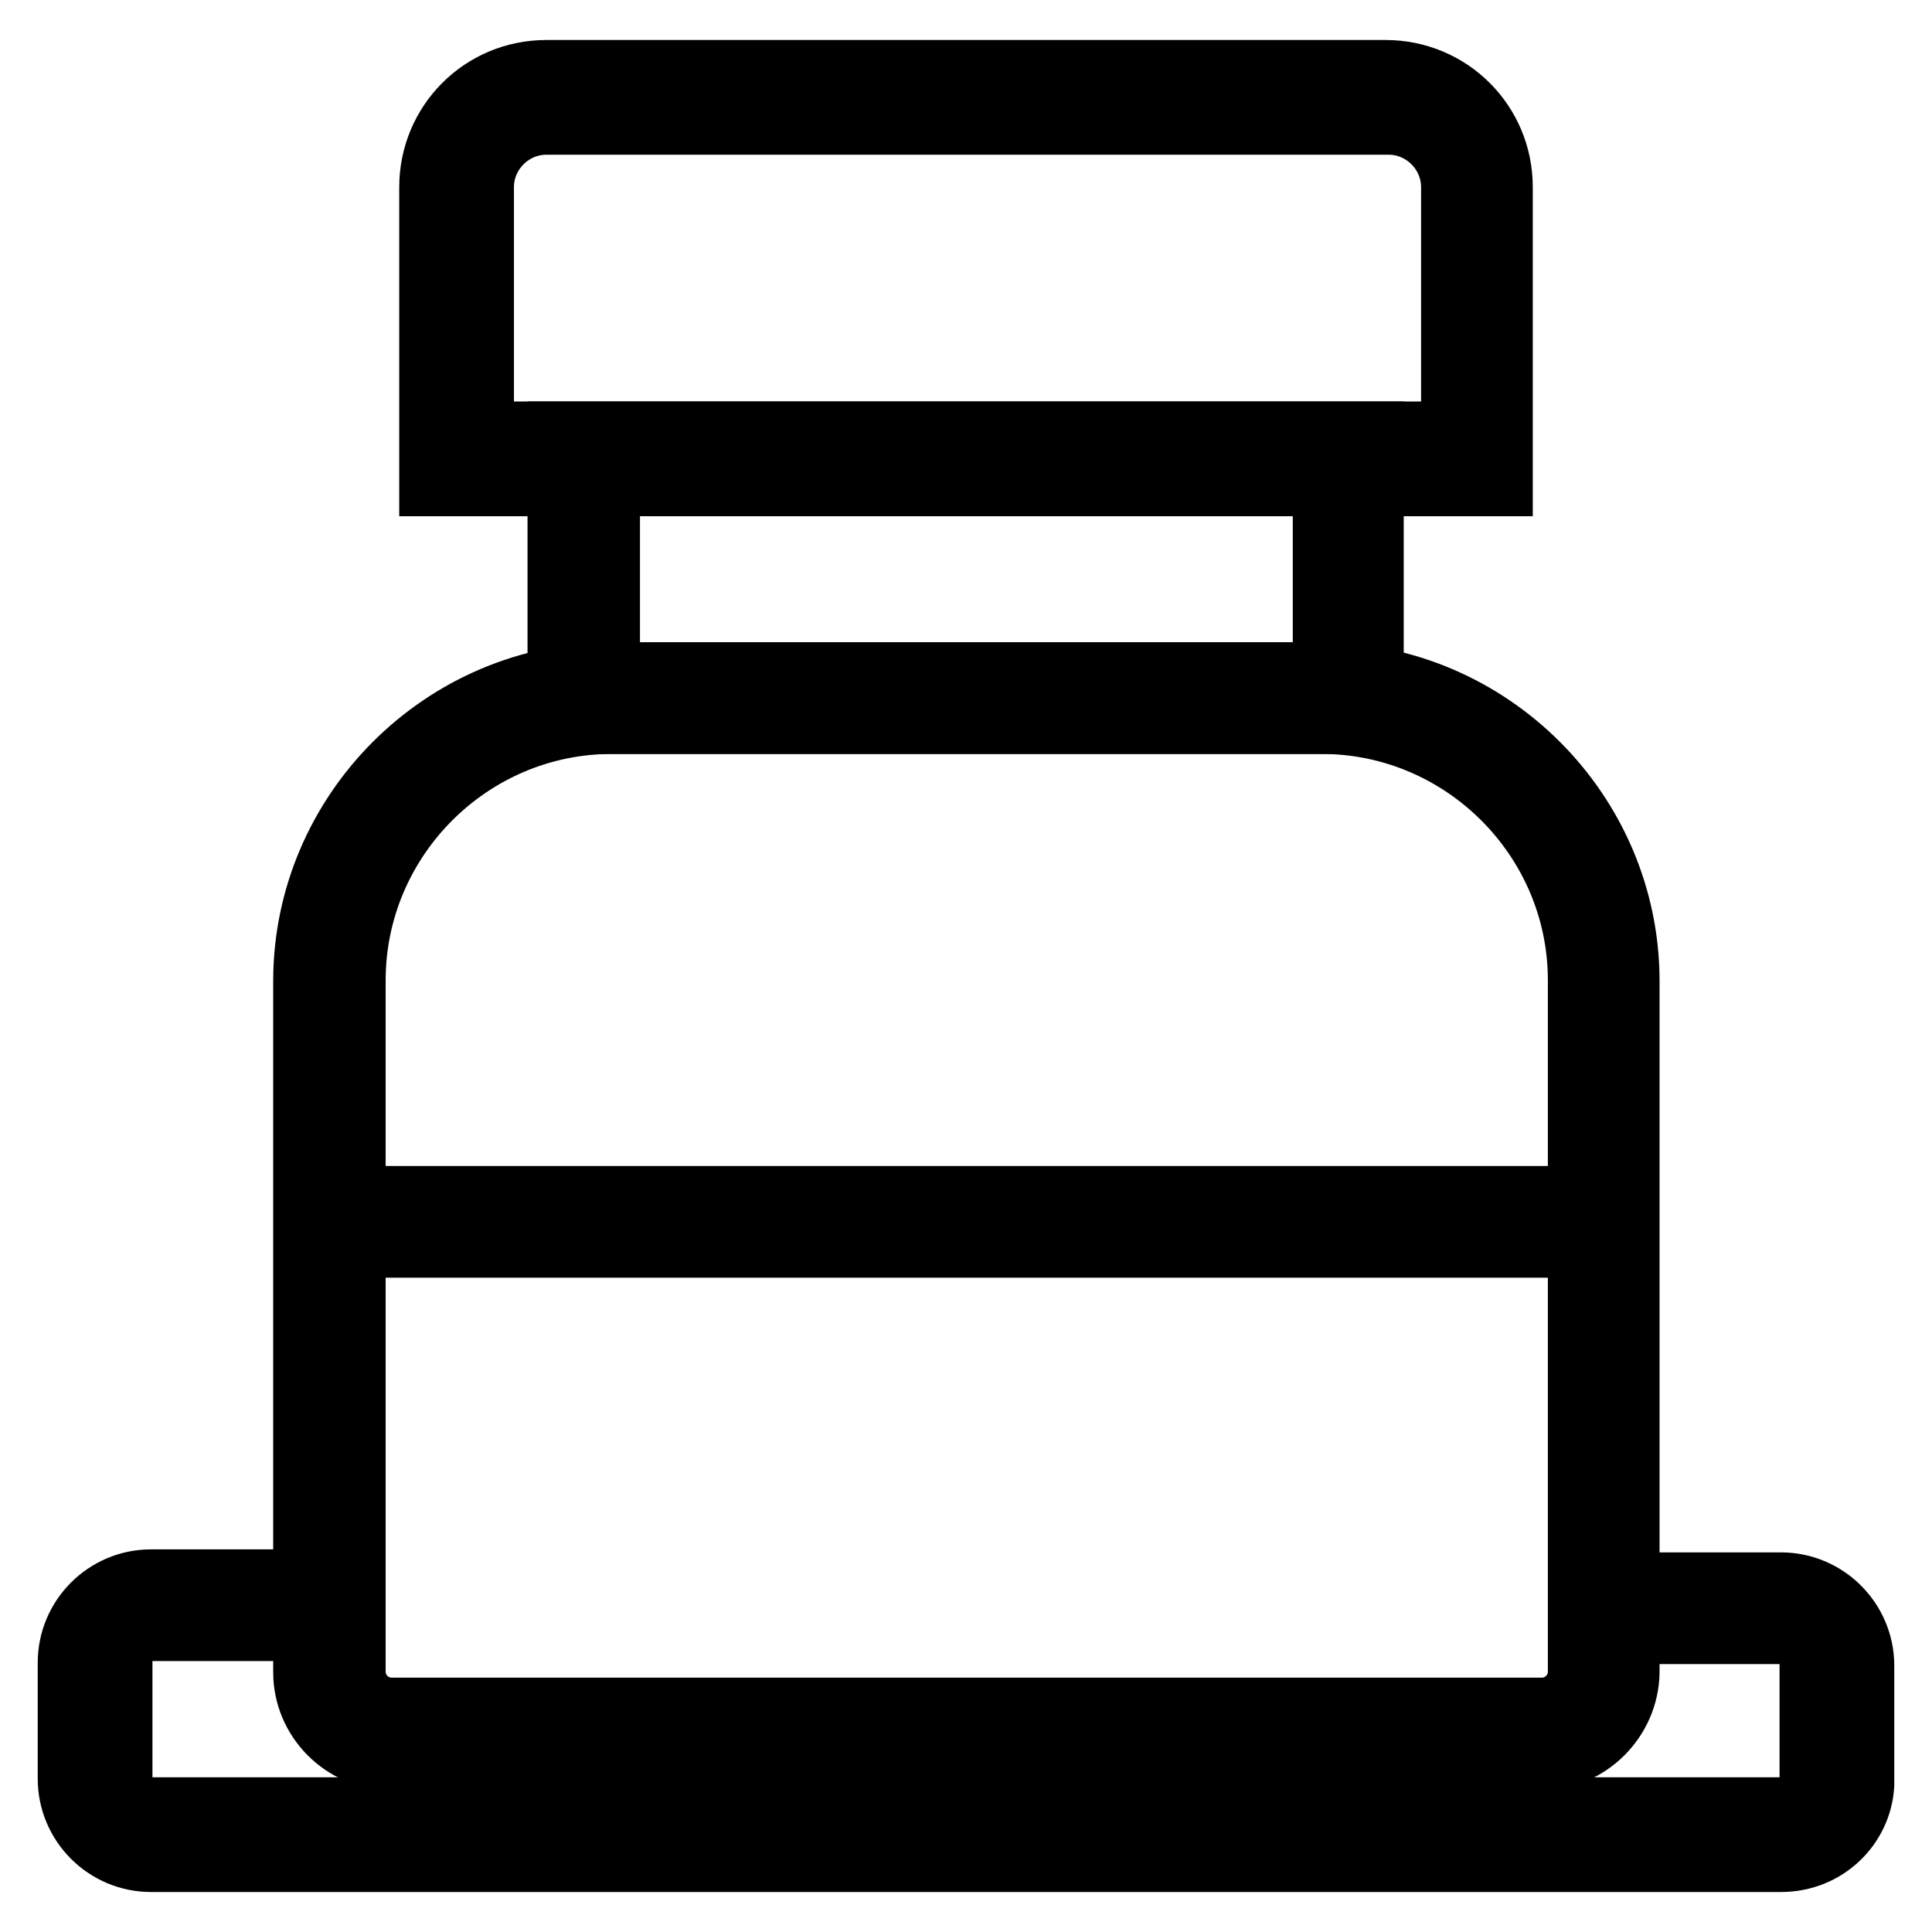
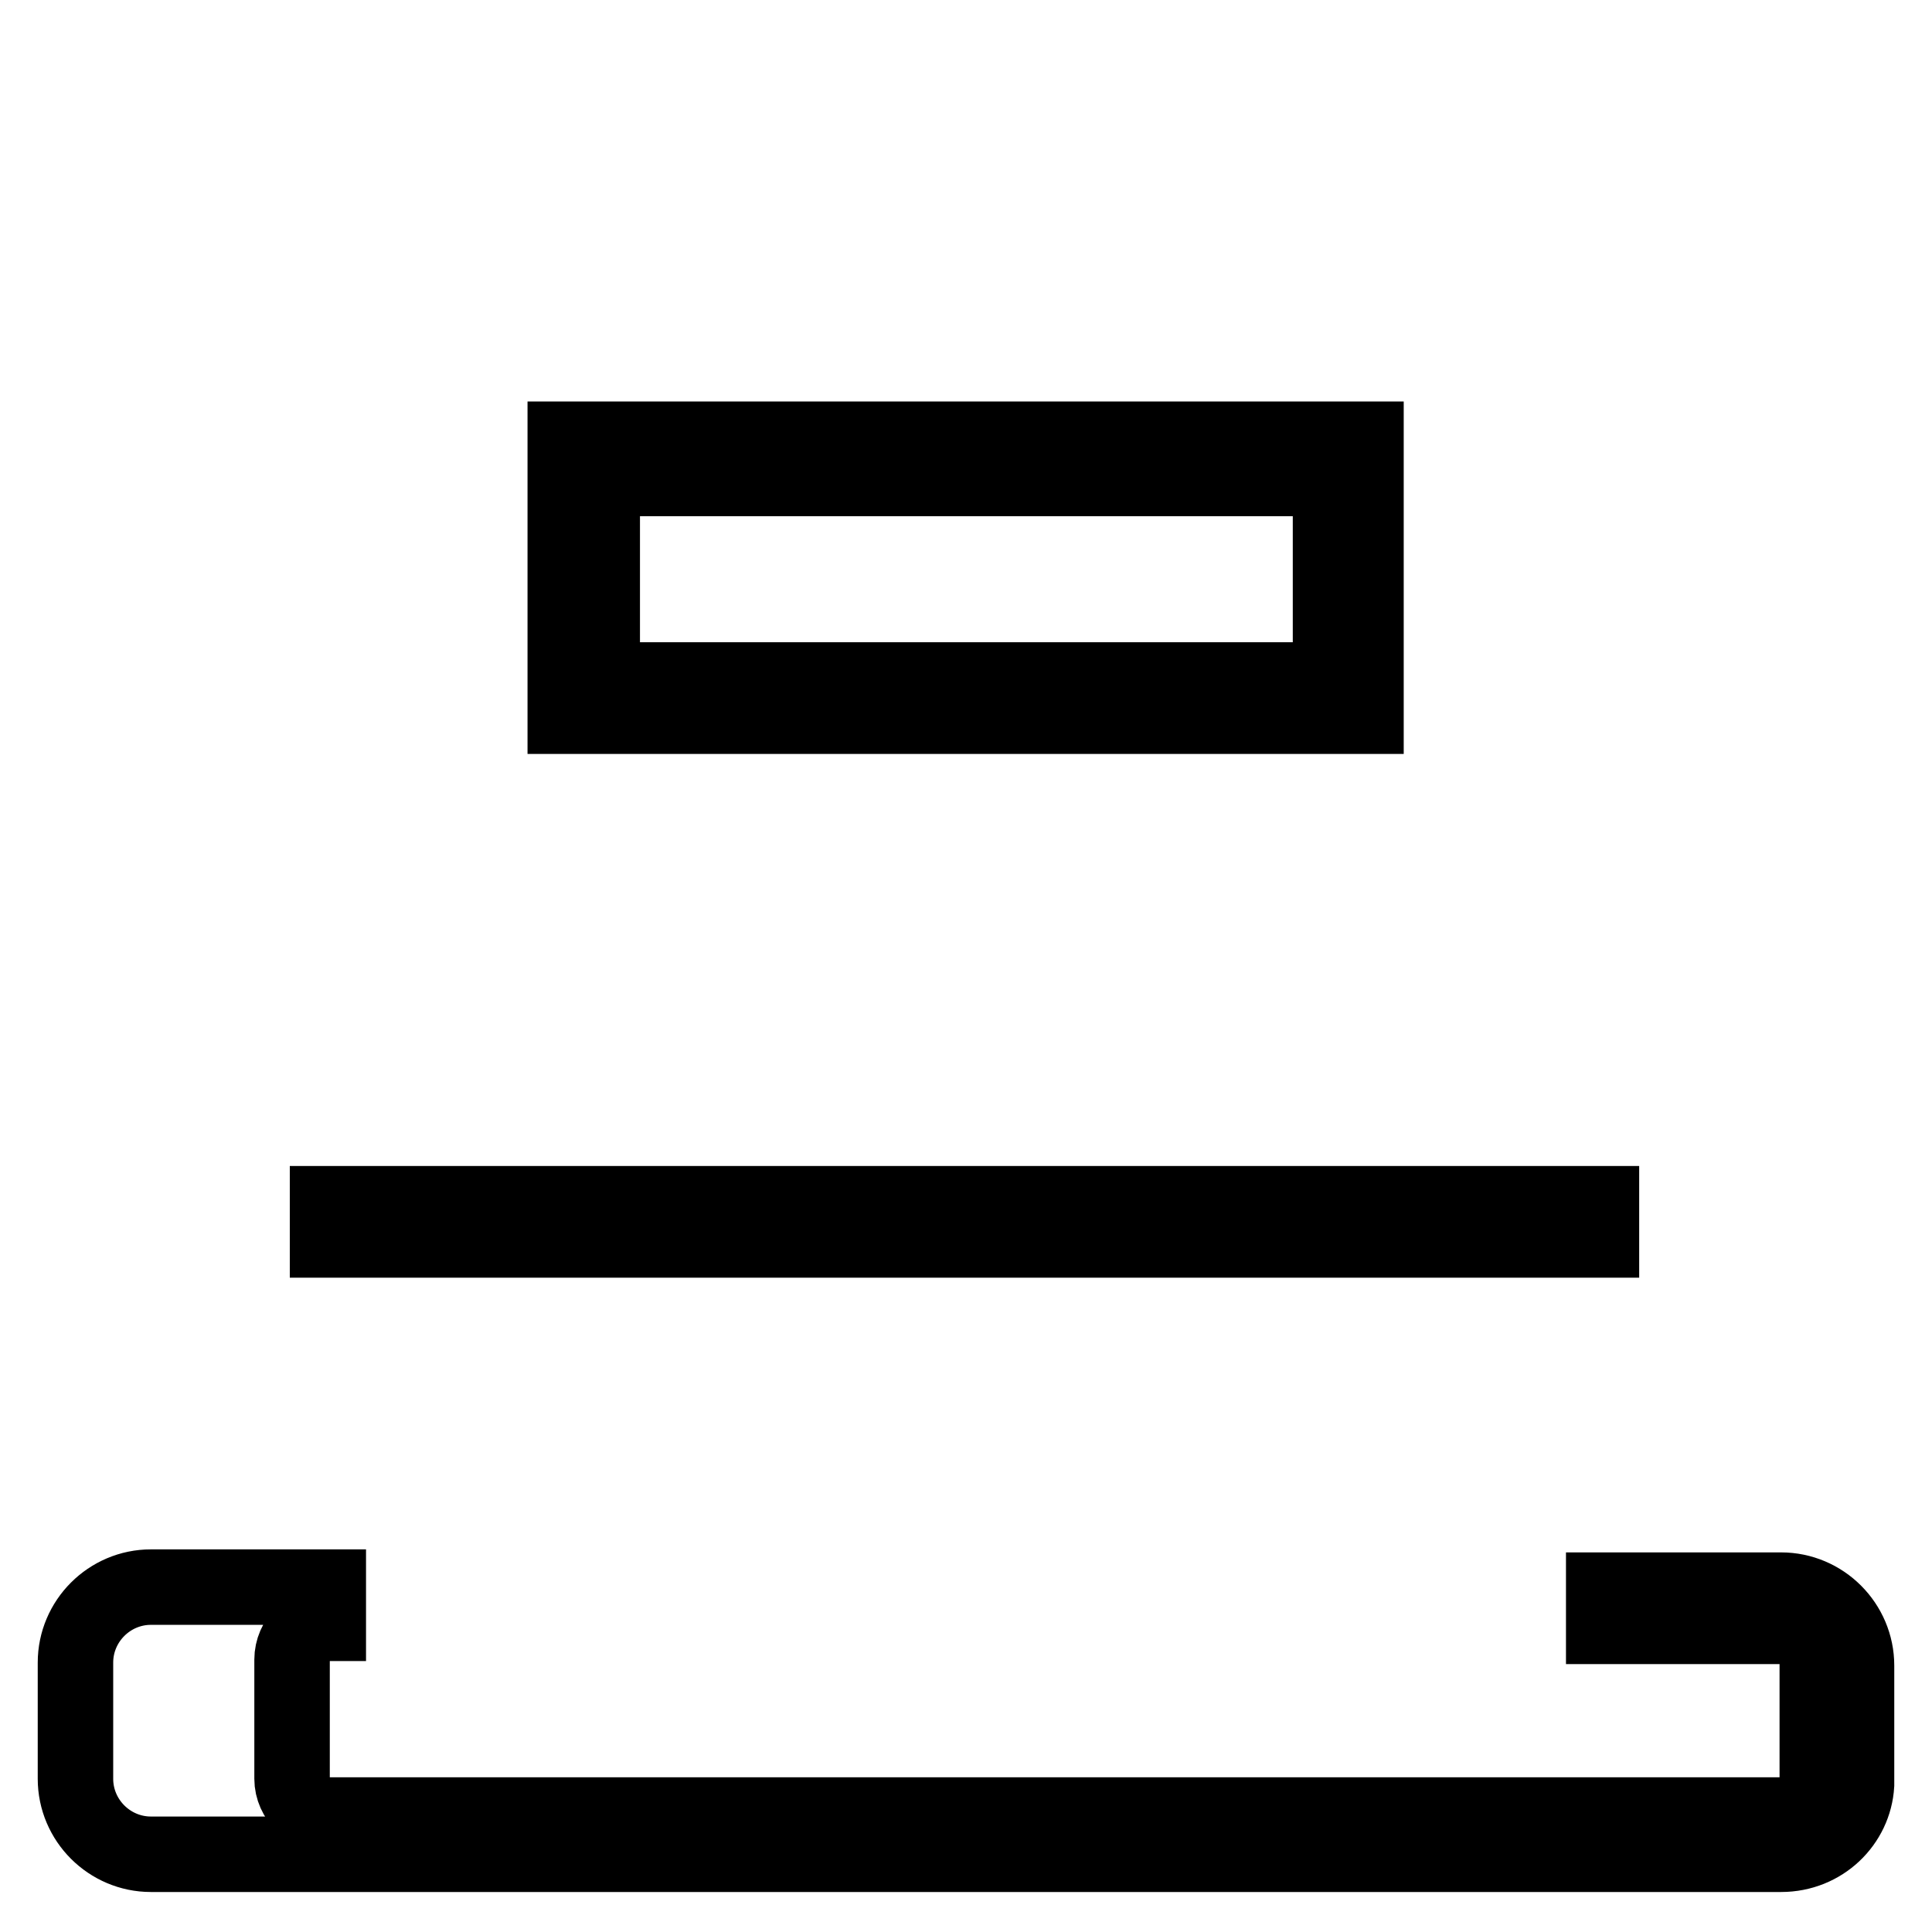
<svg xmlns="http://www.w3.org/2000/svg" version="1.1" x="0px" y="0px" viewBox="0 0 256 256" enable-background="new 0 0 256 256" xml:space="preserve">
  <g>
-     <path stroke-width="10" fill-opacity="0" stroke="#000000" d="M236,245.7H20c-5.5,0-10-4.5-10-10v-15.4c0-5.5,4.5-10,10-10h23.5v4.8H20c-2.6,0-4.8,2.2-4.8,4.8v15.8 c0,2.6,2.3,4.8,4.8,4.8H236c2.6,0,4.8-2.3,4.8-4.8v-15.4c0-2.6-2.2-4.8-4.8-4.8h-23.5v-4.8H236c5.5,0,10,4.5,10,10v15.8 C245.7,241.5,241.5,245.7,236,245.7z" />
-     <path stroke-width="10" fill-opacity="0" stroke="#000000" d="M204.2,232.2H51.8c-5.8,0-10.6-4.8-10.6-10.6v-91.6c0-21.9,18-39.9,39.9-39.9h93.9 c21.9,0,39.9,18,39.9,39.9v91.6C214.8,227.4,210,232.2,204.2,232.2L204.2,232.2z M81.1,94.9c-19.3,0-35,15.8-35,35v91.6 c0,3.2,2.6,5.8,5.8,5.8h152.4c3.2,0,5.8-2.6,5.8-5.8v-91.6c0-19.3-15.8-35-35-35H81.1z M198.1,63.4H57.9V24.8 c0-8,6.4-14.5,14.5-14.5h111.2c8,0,14.5,6.4,14.5,14.5V63.4z M63.1,58.2h130.2V24.8c0-5.1-4.2-9.3-9.3-9.3H72.4 c-5.1,0-9.3,4.2-9.3,9.3V58.2z" />
+     <path stroke-width="10" fill-opacity="0" stroke="#000000" d="M236,245.7H20c-5.5,0-10-4.5-10-10v-15.4c0-5.5,4.5-10,10-10h23.5v4.8c-2.6,0-4.8,2.2-4.8,4.8v15.8 c0,2.6,2.3,4.8,4.8,4.8H236c2.6,0,4.8-2.3,4.8-4.8v-15.4c0-2.6-2.2-4.8-4.8-4.8h-23.5v-4.8H236c5.5,0,10,4.5,10,10v15.8 C245.7,241.5,241.5,245.7,236,245.7z" />
    <path stroke-width="10" fill-opacity="0" stroke="#000000" d="M181.1,94.9H74.9V58.2h106.1V94.9z M79.8,90.1h96.5V63.4H79.8V90.1z M43.4,159.5h168.8v4.8H43.4V159.5z" />
  </g>
</svg>